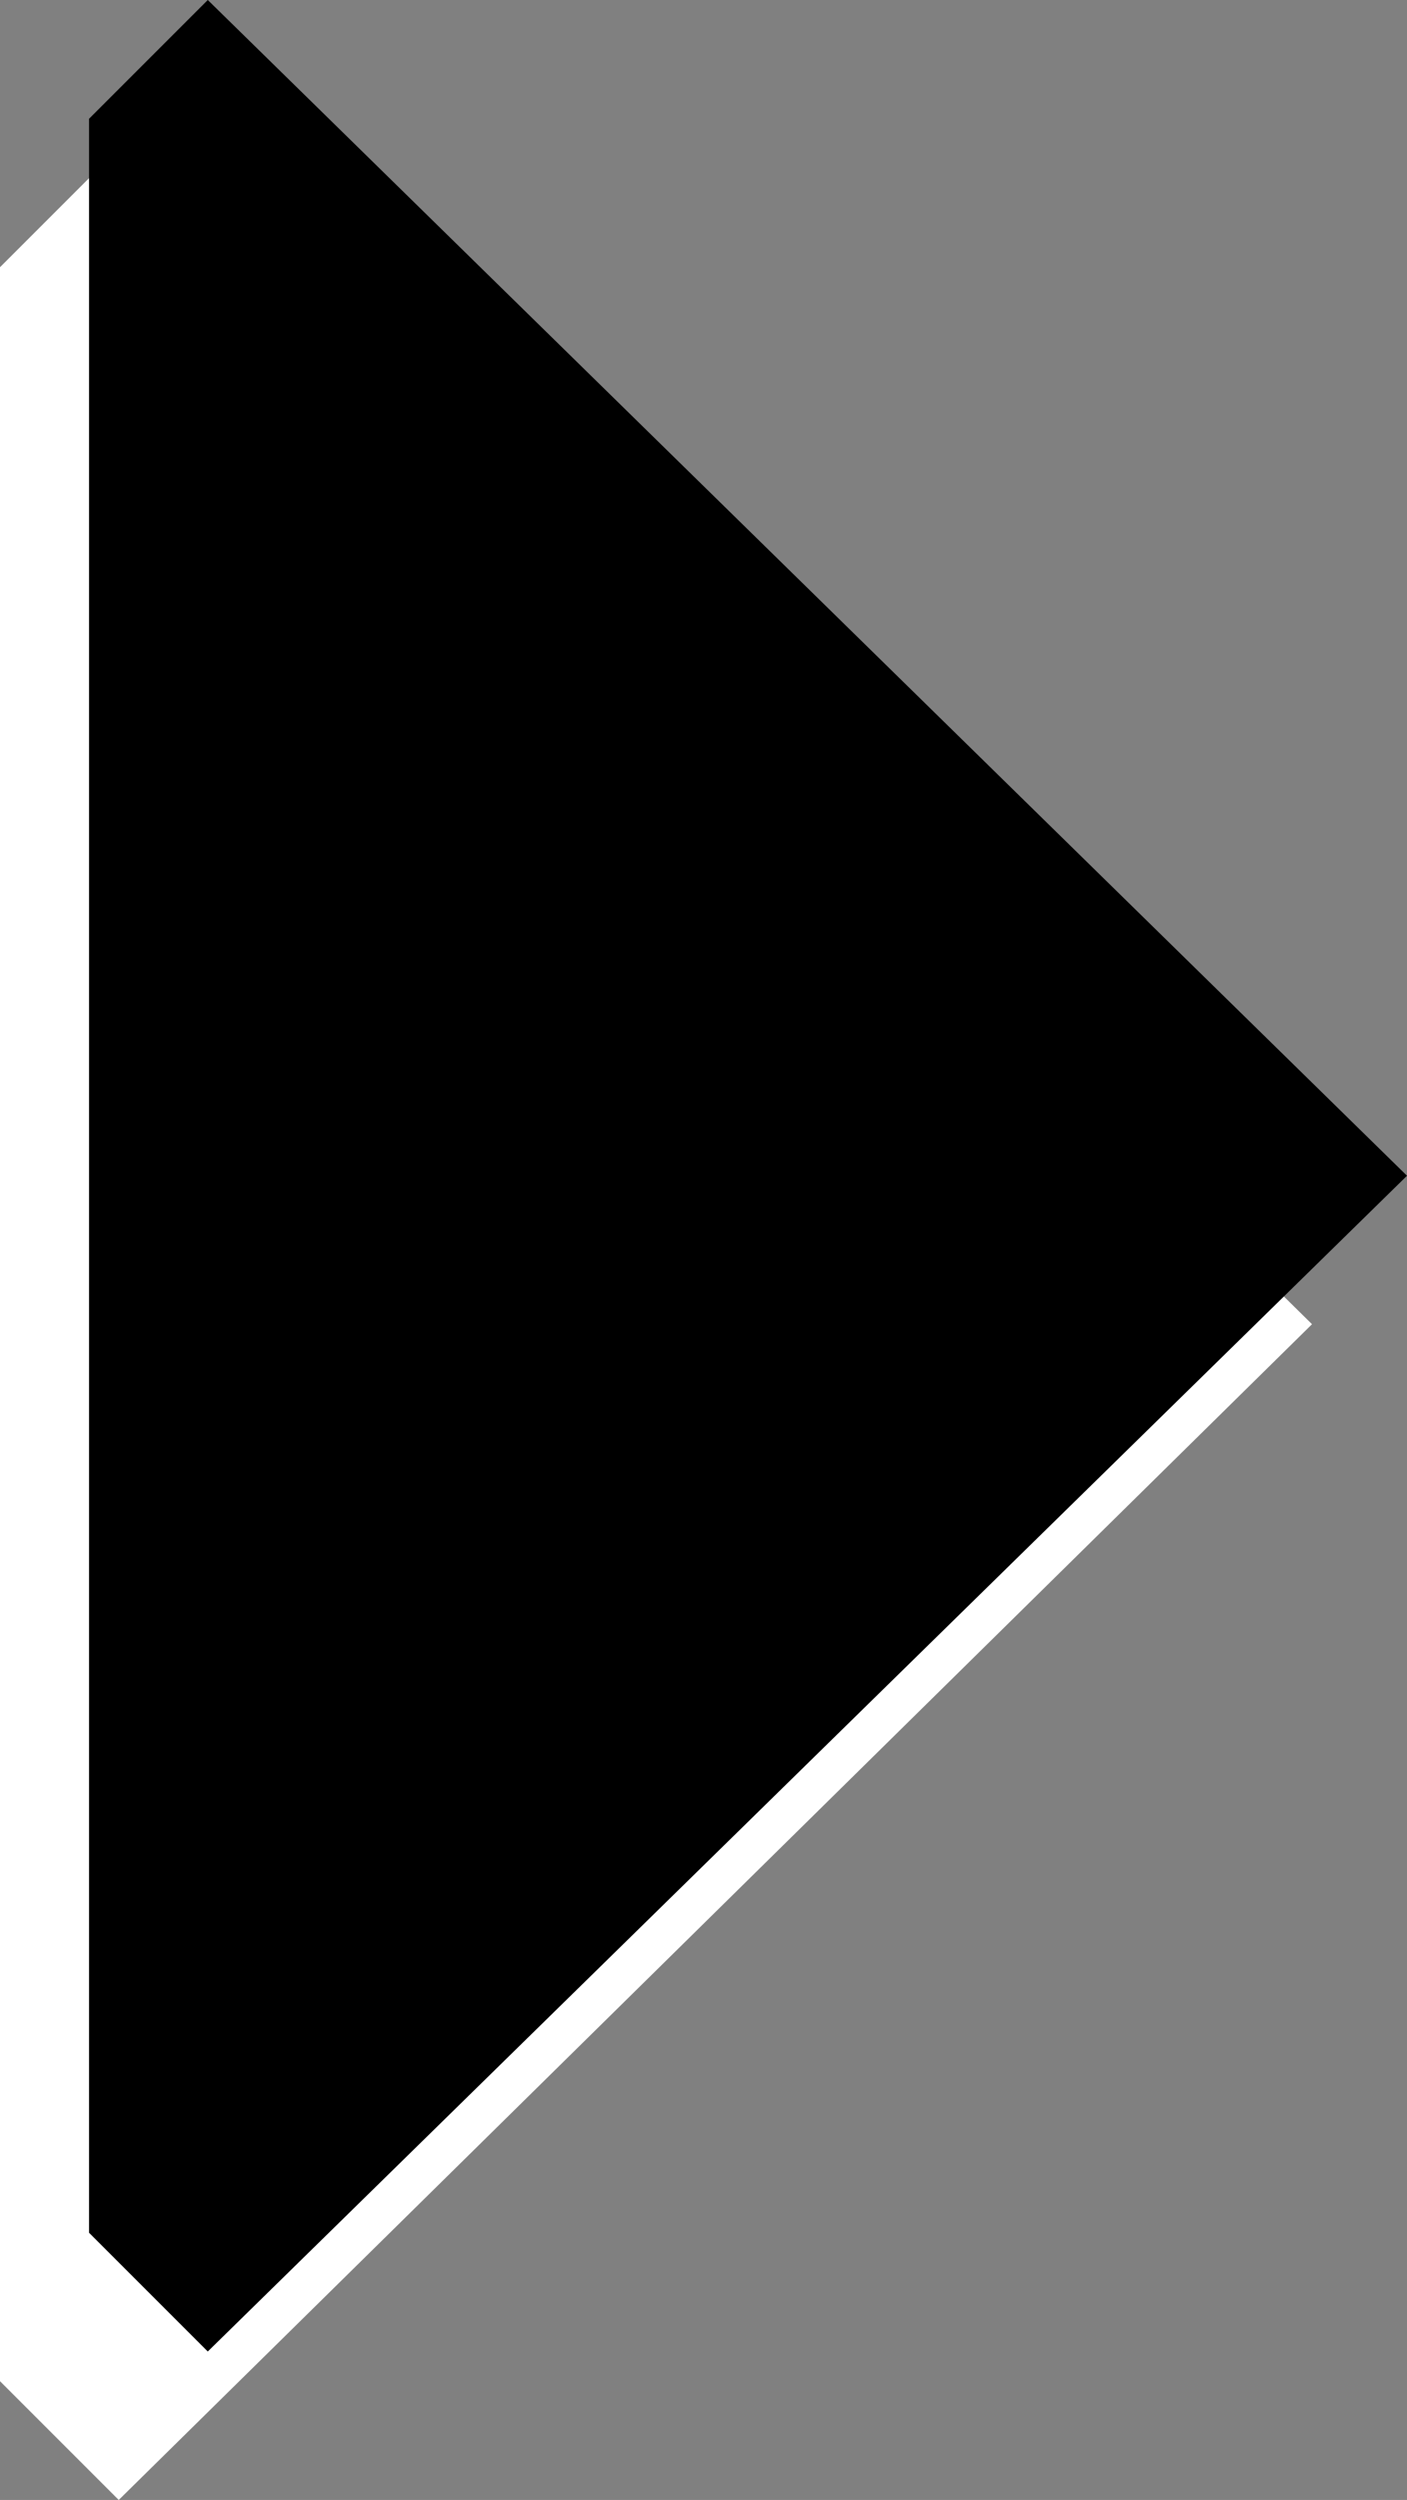
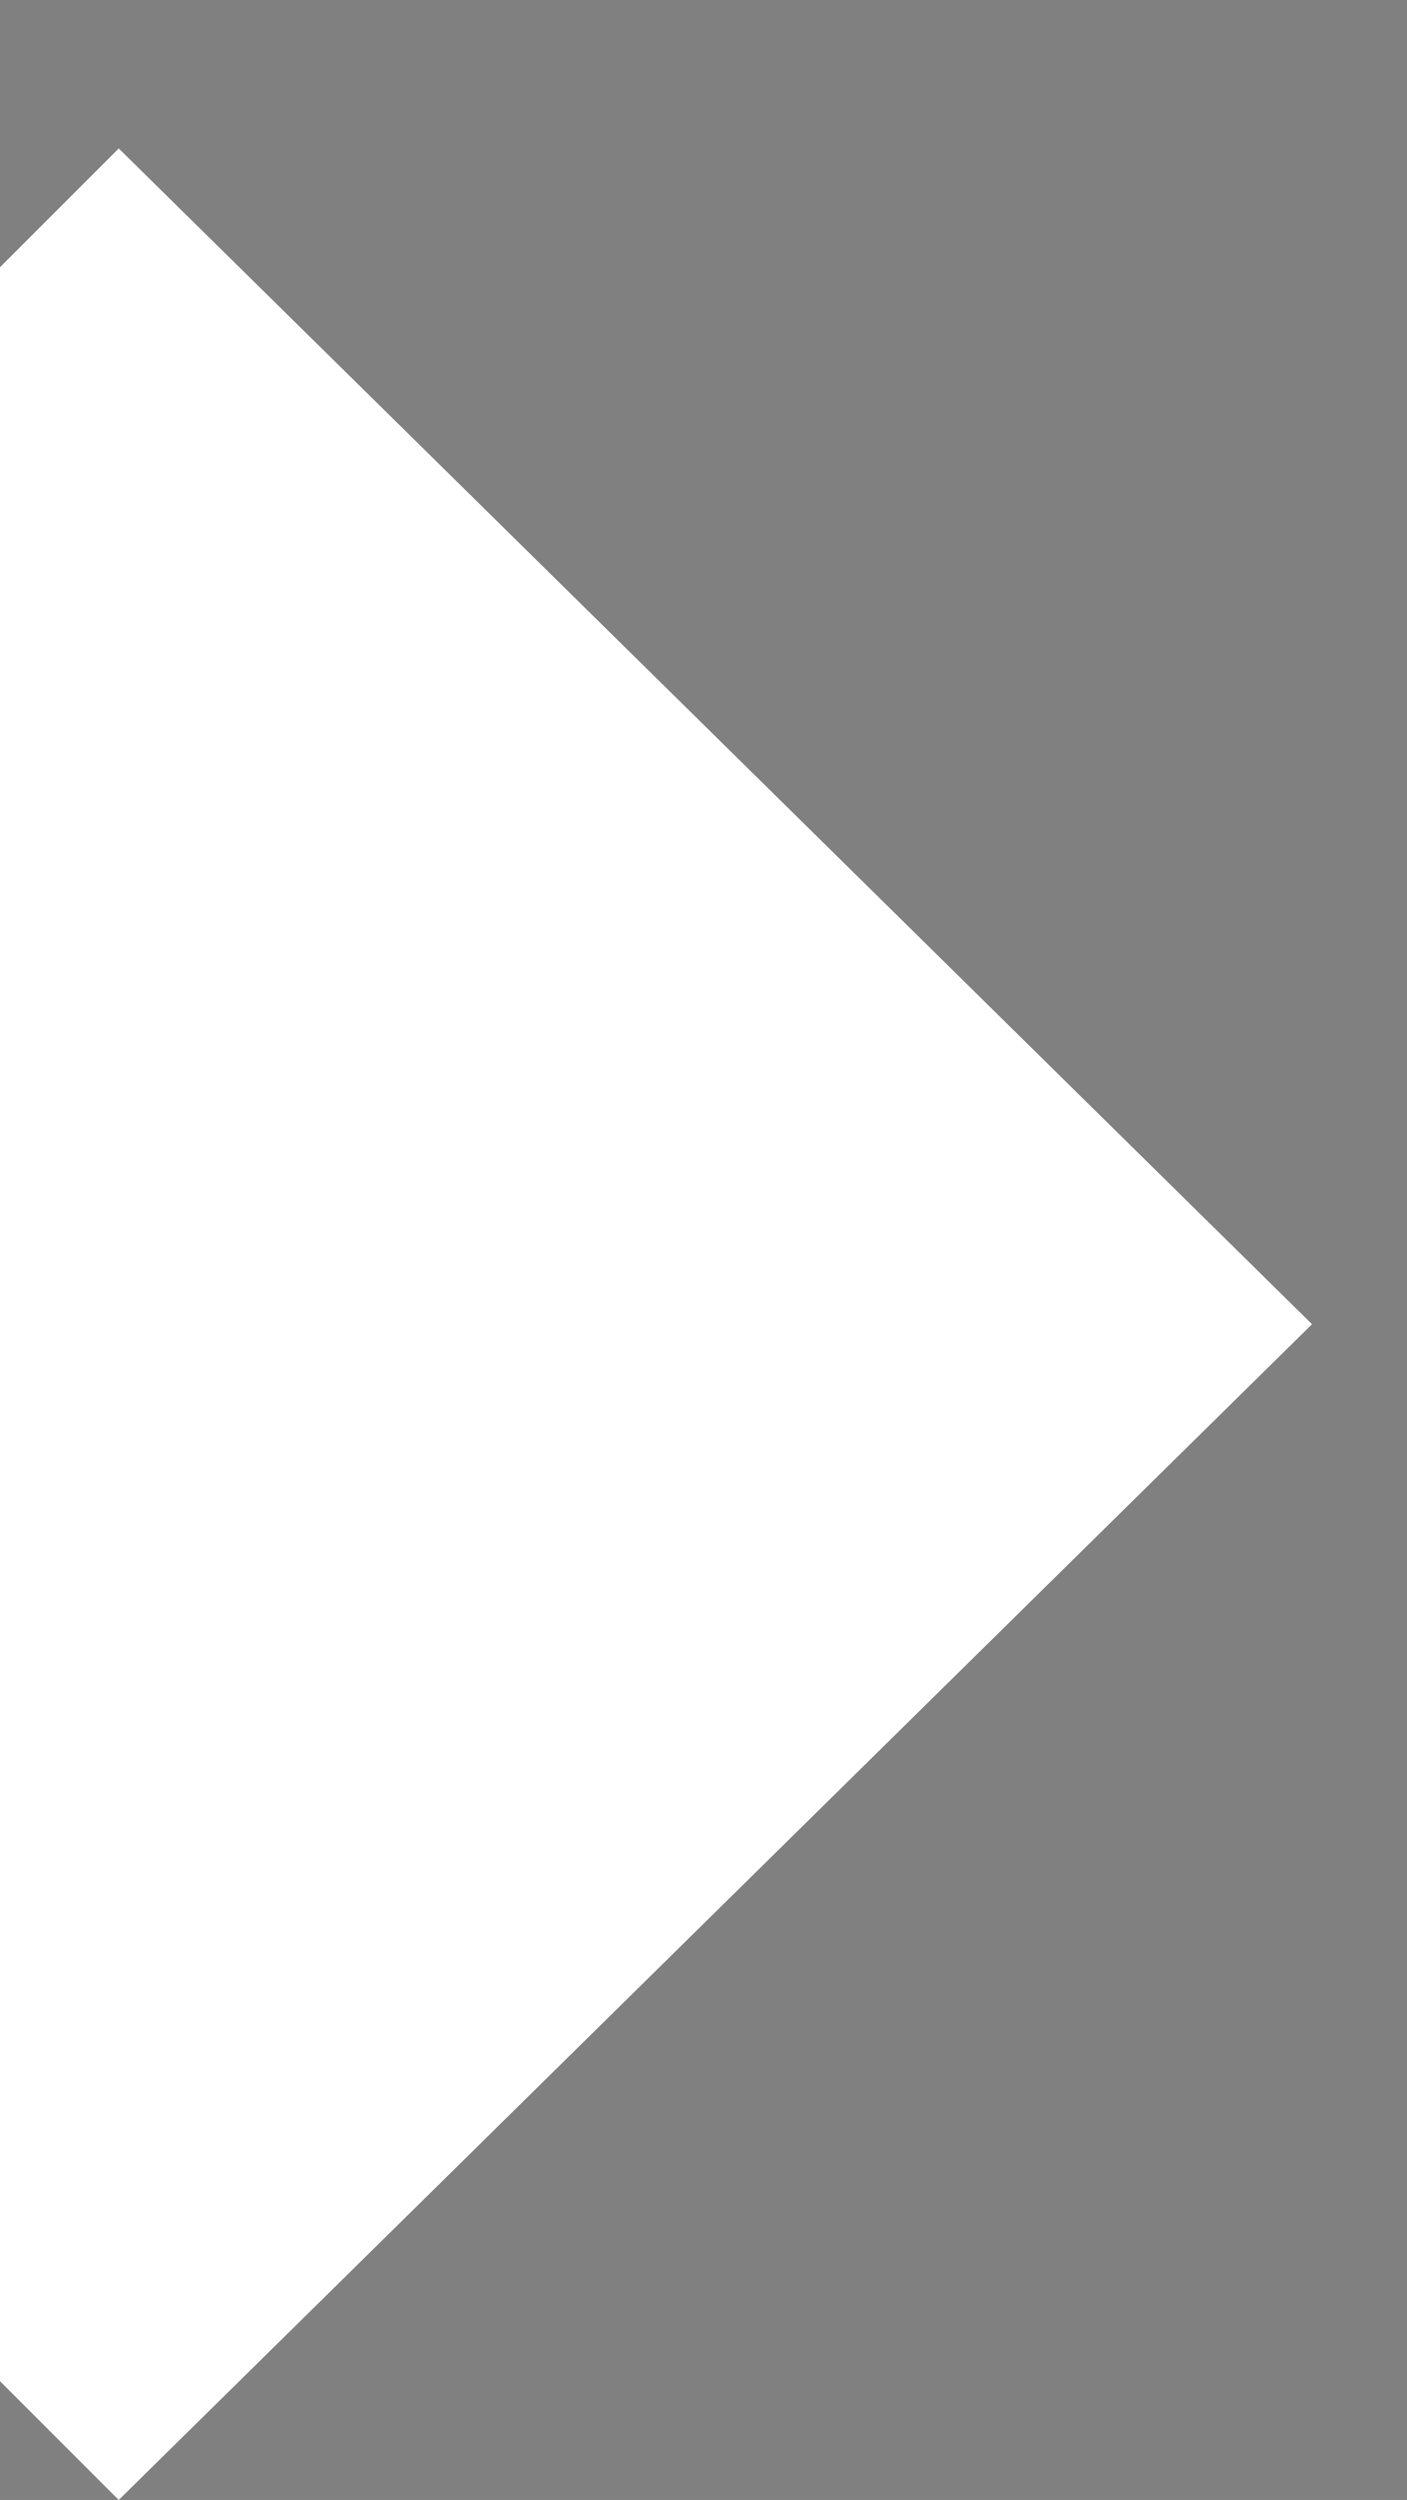
<svg xmlns="http://www.w3.org/2000/svg" height="21.05px" width="11.85px">
  <rect width="100%" height="100%" fill="#808080" stroke="none" />
  <g transform="matrix(1.0, 0.0, 0.0, 1.0, -18.15, 16.9)">
    <path d="M18.15 -14.65 L18.15 3.15 19.15 4.15 29.2 -5.75 19.15 -15.65 18.15 -14.65" fill="#ffffff" fill-rule="evenodd" stroke="none" />
-     <path d="M18.9 -15.9 L18.9 1.9 19.9 2.9 30.0 -7.0 19.9 -16.9 18.9 -15.9" fill="#000000" fill-rule="evenodd" stroke="none" />
  </g>
</svg>